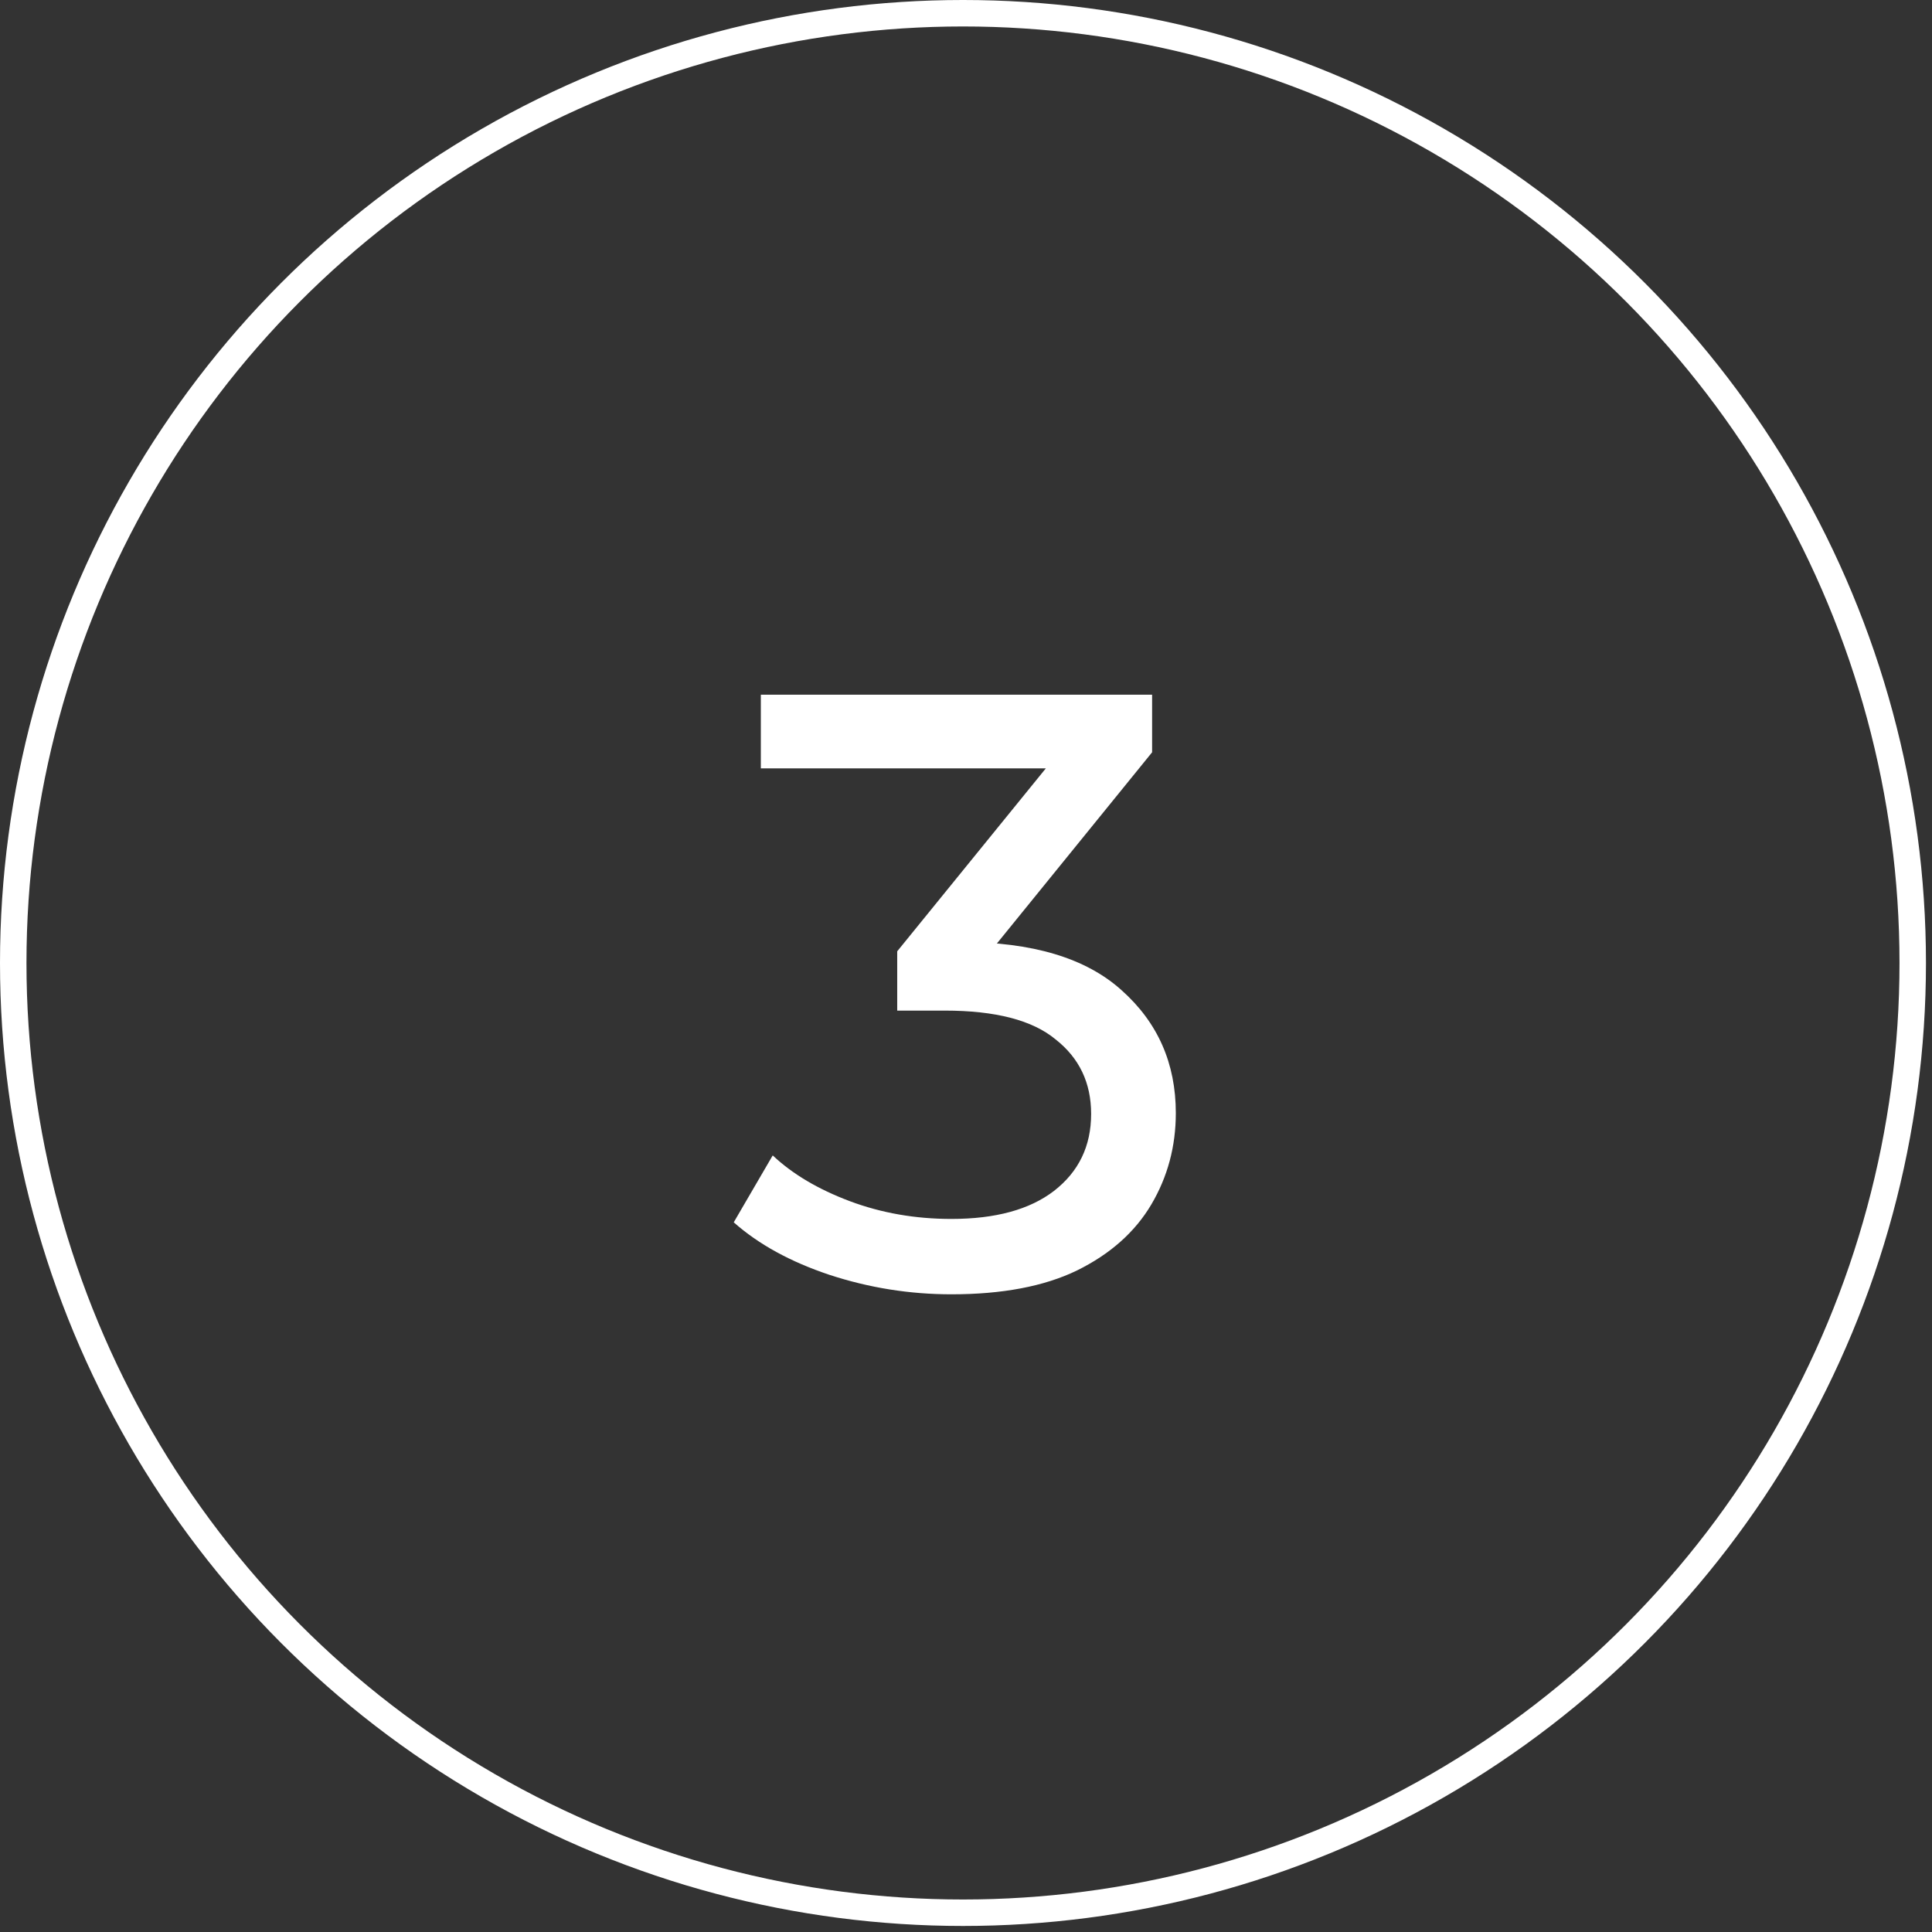
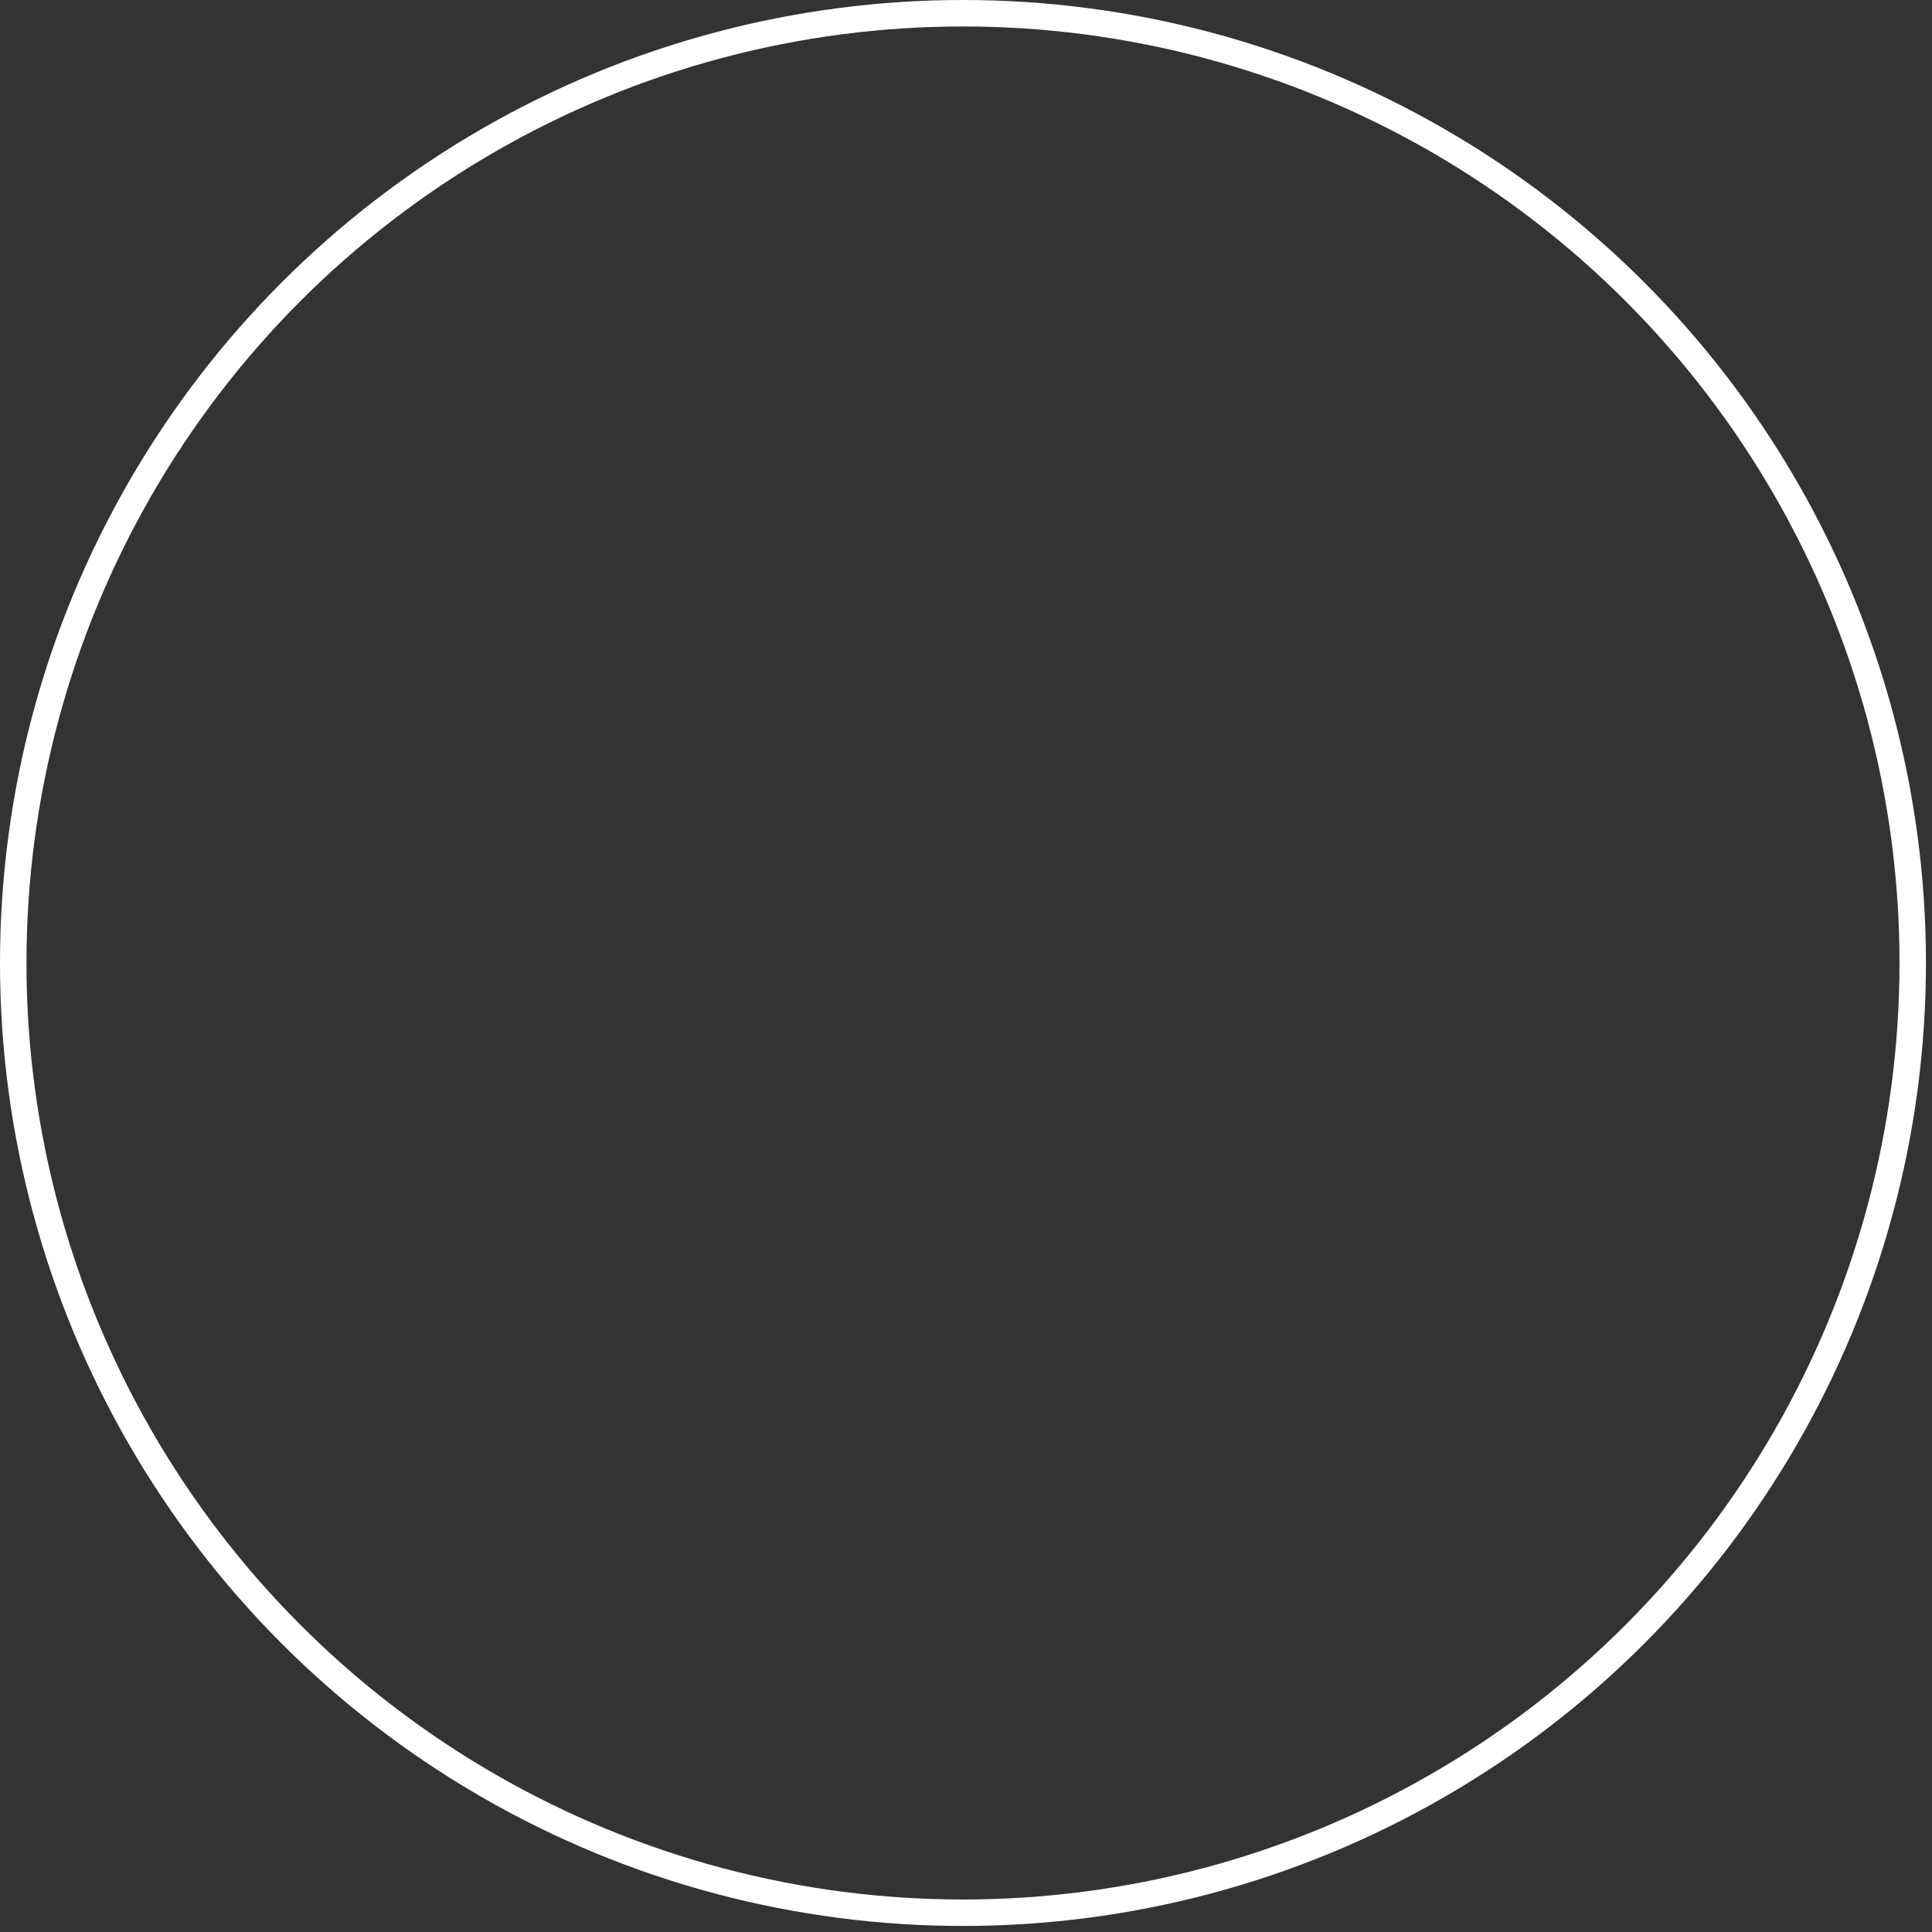
<svg xmlns="http://www.w3.org/2000/svg" width="73" height="73" viewBox="0 0 73 73" fill="none">
  <rect x="0" y="0" width="73" height="73" fill="#333333" stroke="none" />
-   <path d="M35.949 48.905C34.37 48.905 32.834 48.659 31.34 48.169C29.869 47.678 28.663 47.017 27.724 46.185L29.197 43.657C29.943 44.361 30.914 44.937 32.108 45.385C33.303 45.833 34.583 46.057 35.949 46.057C37.612 46.057 38.903 45.705 39.821 45.001C40.759 44.275 41.228 43.305 41.228 42.089C41.228 40.915 40.781 39.977 39.885 39.273C39.01 38.547 37.612 38.185 35.693 38.185H33.901V35.945L40.556 27.753L41.005 29.033H28.748V26.249H43.532V28.425L36.908 36.585L35.245 35.593H36.3C39.01 35.593 41.036 36.201 42.38 37.417C43.746 38.633 44.428 40.179 44.428 42.057C44.428 43.315 44.119 44.467 43.501 45.513C42.882 46.558 41.943 47.39 40.684 48.009C39.447 48.606 37.868 48.905 35.949 48.905Z" fill="white" />
  <circle cx="36.386" cy="36.386" r="35.886" stroke="white" />
</svg>